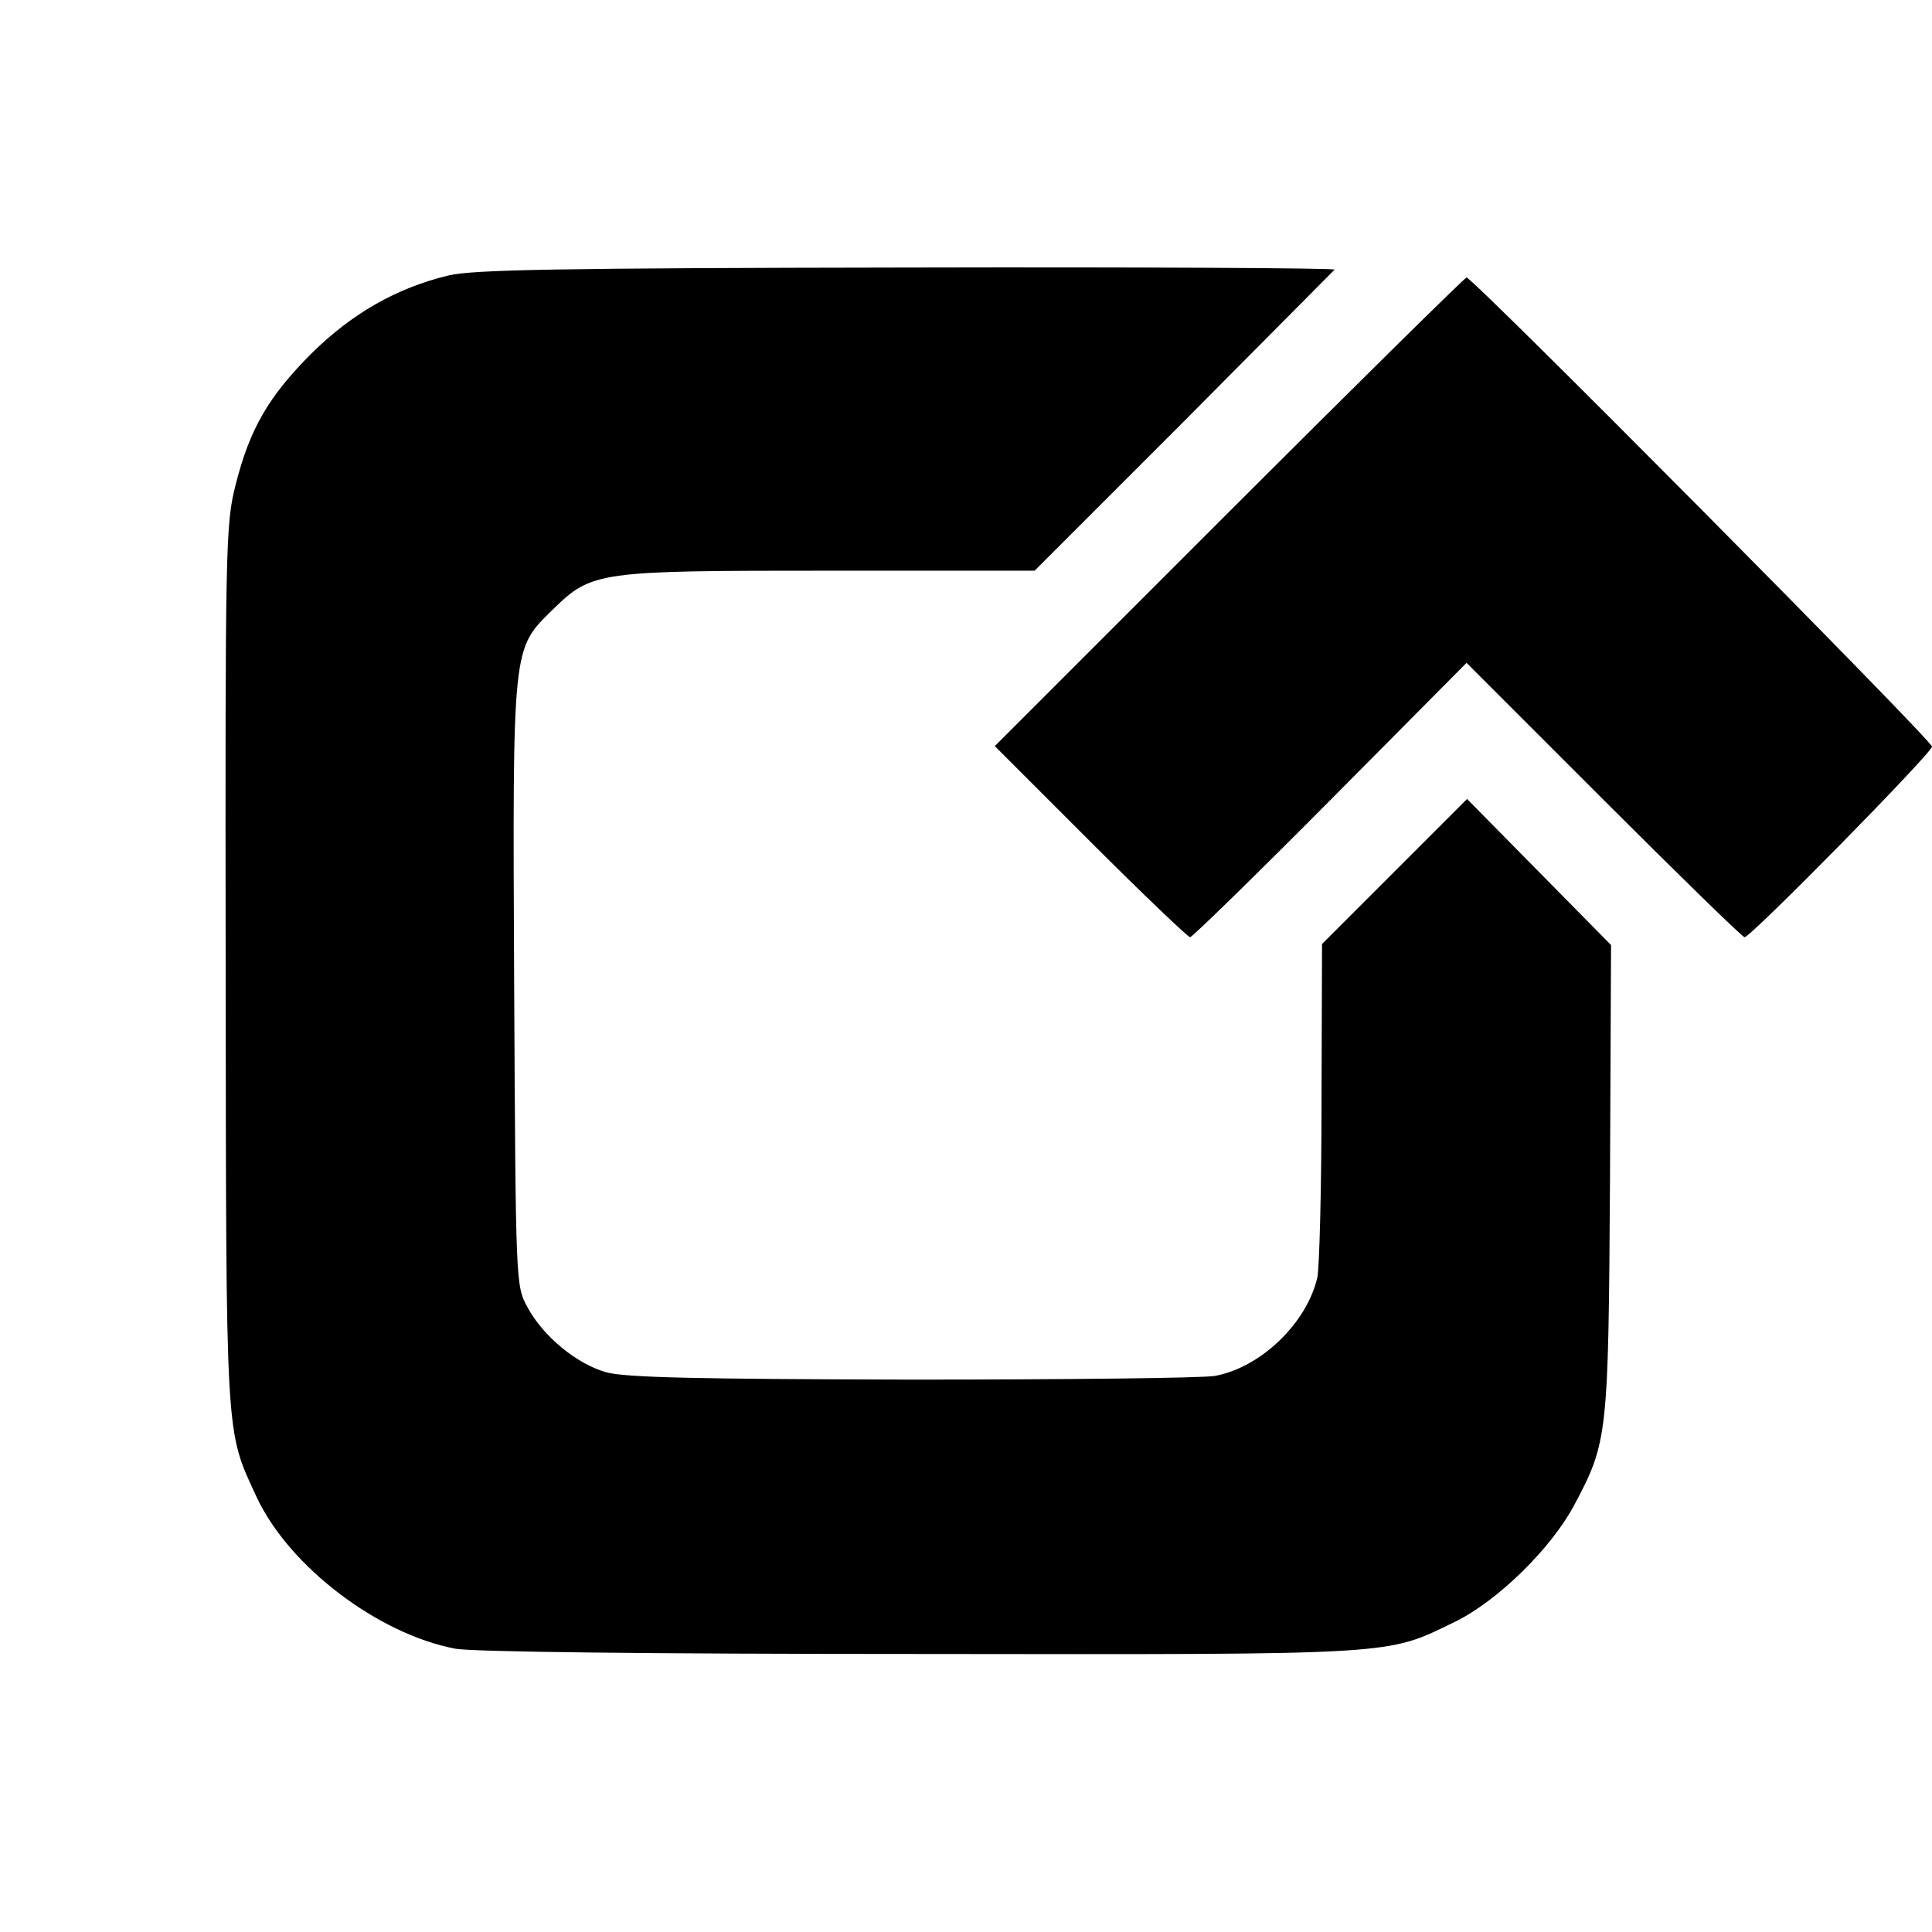
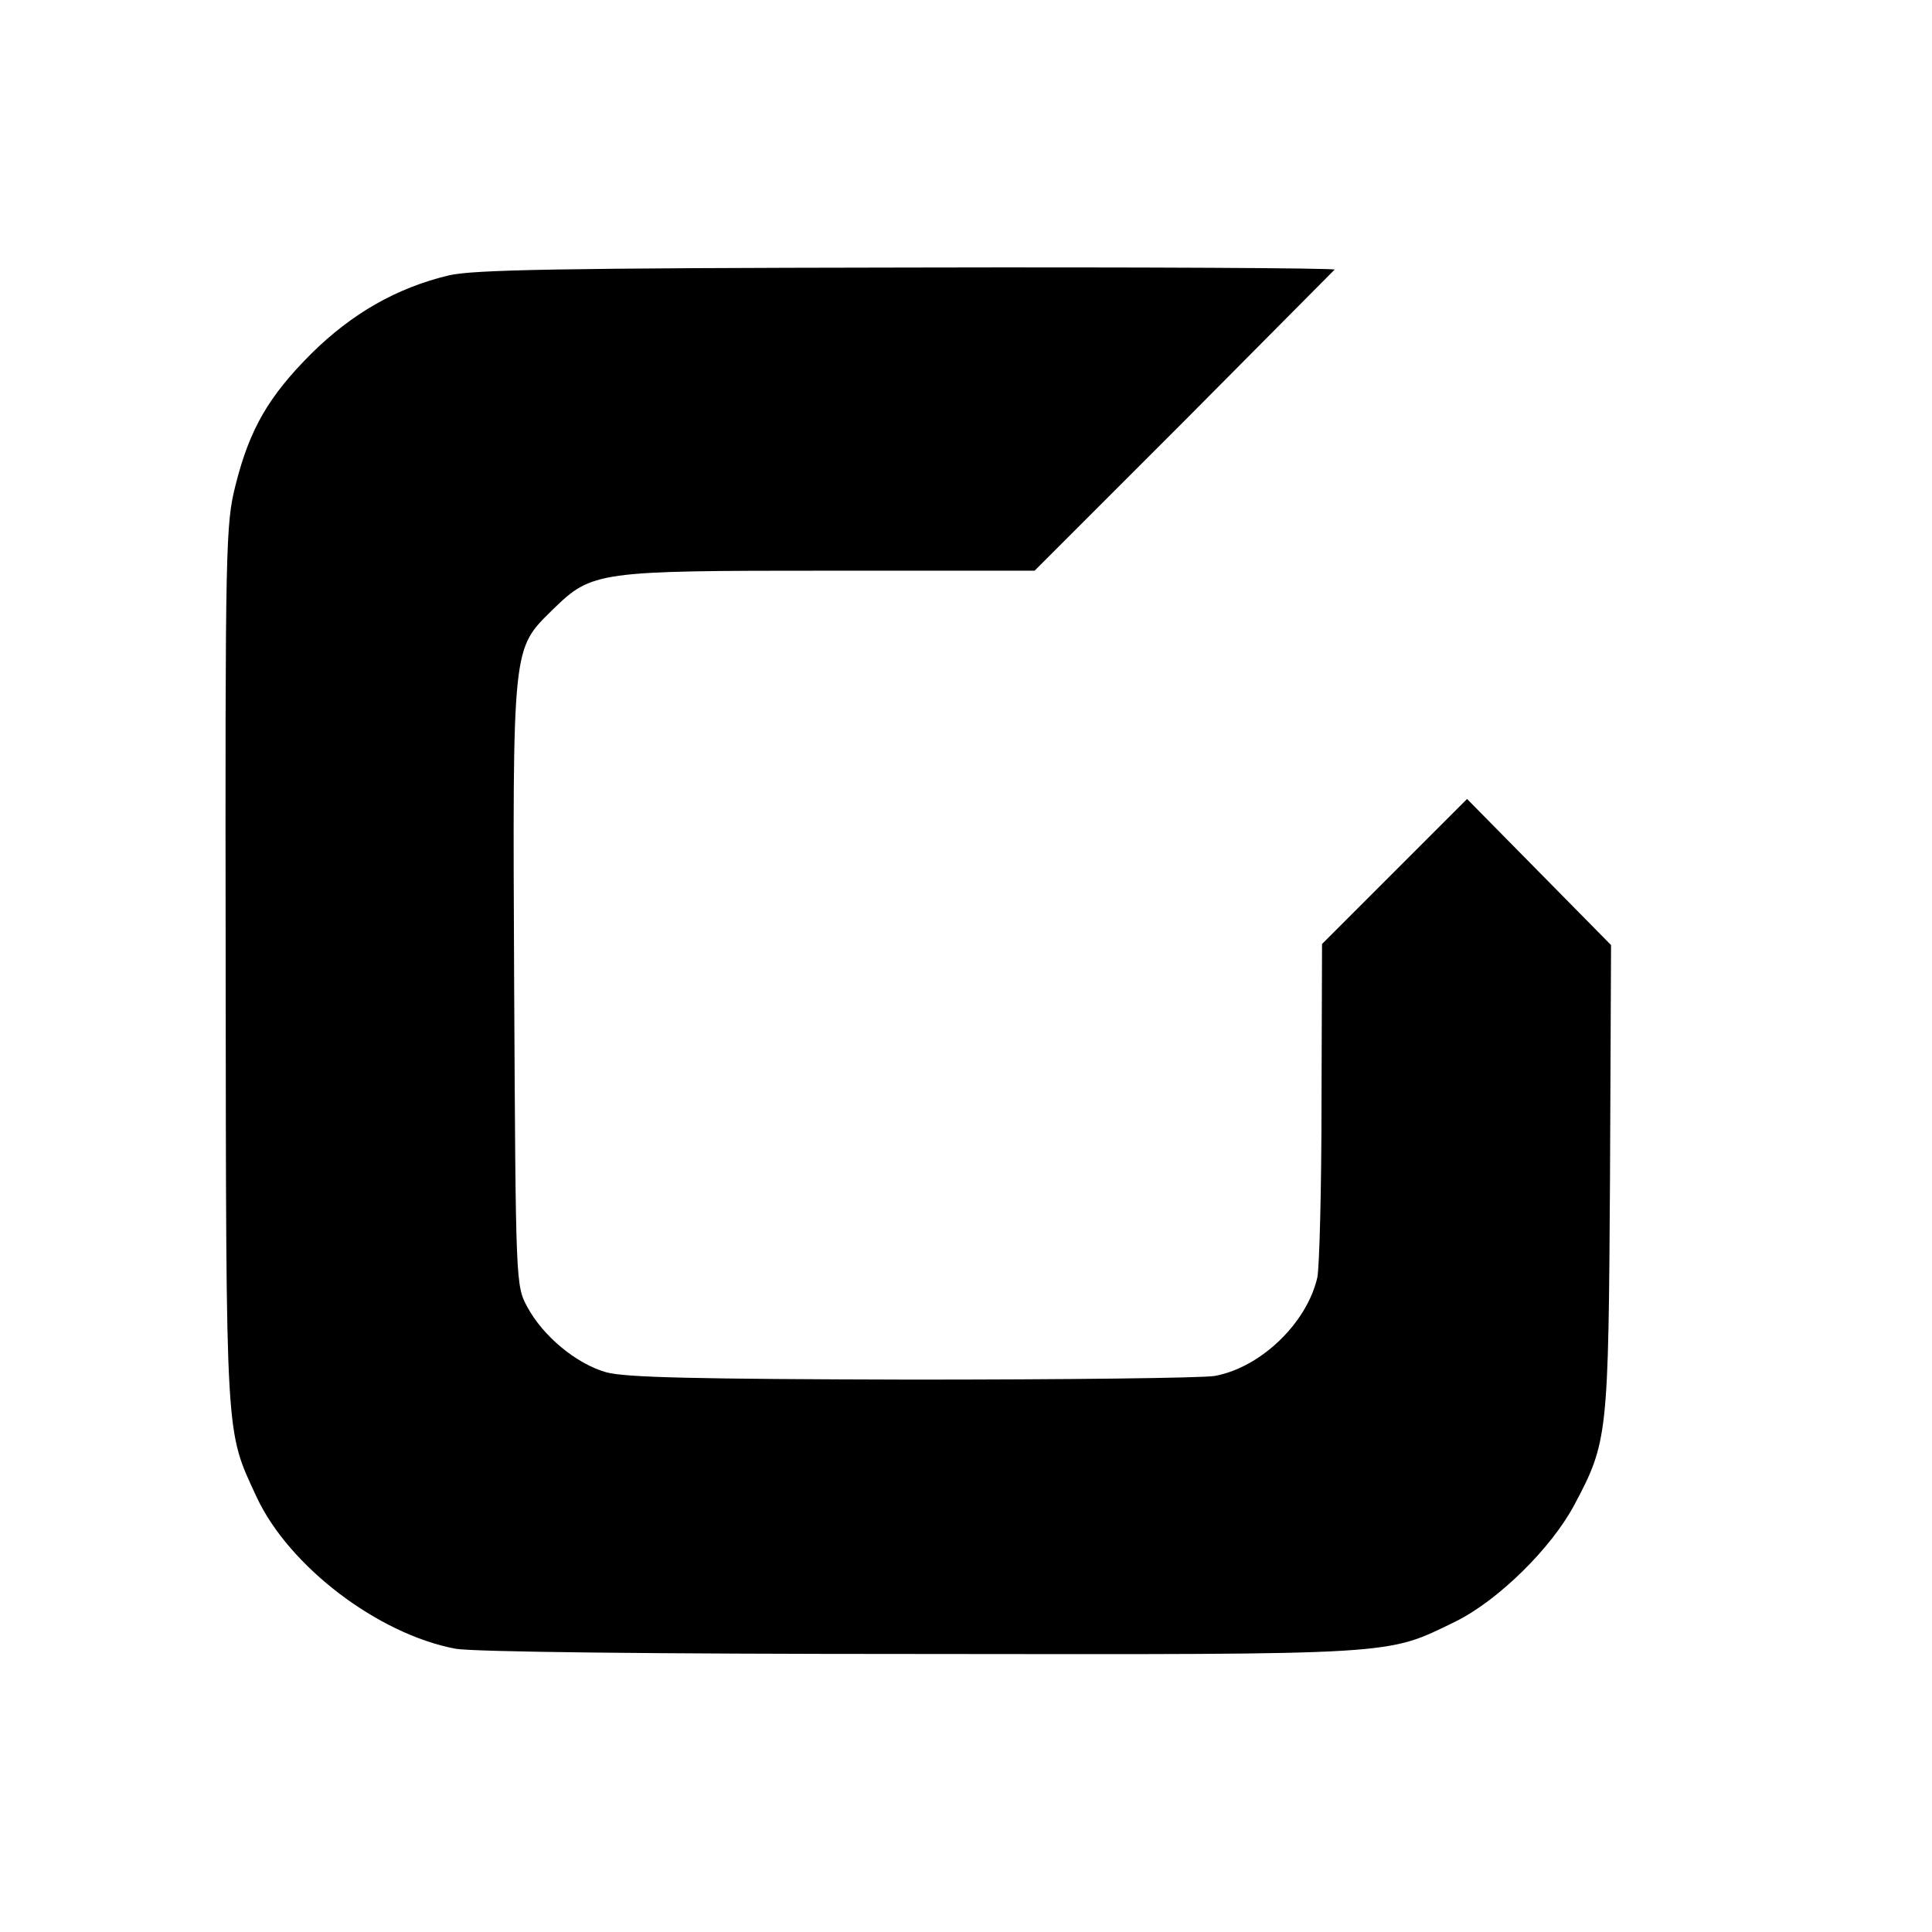
<svg xmlns="http://www.w3.org/2000/svg" version="1.0" width="369pt" height="369pt" viewBox="0 0 369 369" preserveAspectRatio="xMidYMid meet">
  <g transform="translate(0,369) scale(0.1,-0.1)" fill="#000000" stroke="none">
    <path d="M857 3164 c-100 -24 -185 -73 -262 -149 -82 -82 -118 -144 -145 -251 -19 -75 -20 -111 -19 -919 1 -916 -1 -884 59 -1014 62 -133 232 -262 380 -290 35 -6 365 -10 890 -10 920 -1 886 -3 1020 62 81 40 183 140 227 223 64 120 65 133 68 624 l2 445 -137 139 -138 140 -139 -139 -138 -138 -1 -301 c0 -166 -4 -317 -8 -336 -20 -87 -108 -172 -196 -188 -25 -4 -286 -7 -580 -7 -411 1 -546 4 -582 14 -57 16 -121 69 -151 125 -22 41 -22 44 -25 615 -3 654 -4 640 74 717 75 73 85 74 529 74 l391 0 285 285 c156 157 286 288 288 290 3 3 -364 5 -815 4 -664 -1 -830 -4 -877 -15z" />
-     <path d="M2347 2712 l-447 -447 183 -183 c100 -100 186 -182 190 -182 4 0 125 118 268 262 l260 262 262 -262 c144 -144 265 -262 269 -262 12 0 358 352 358 364 0 12 -877 896 -889 896 -3 0 -207 -201 -454 -448z" />
  </g>
</svg>